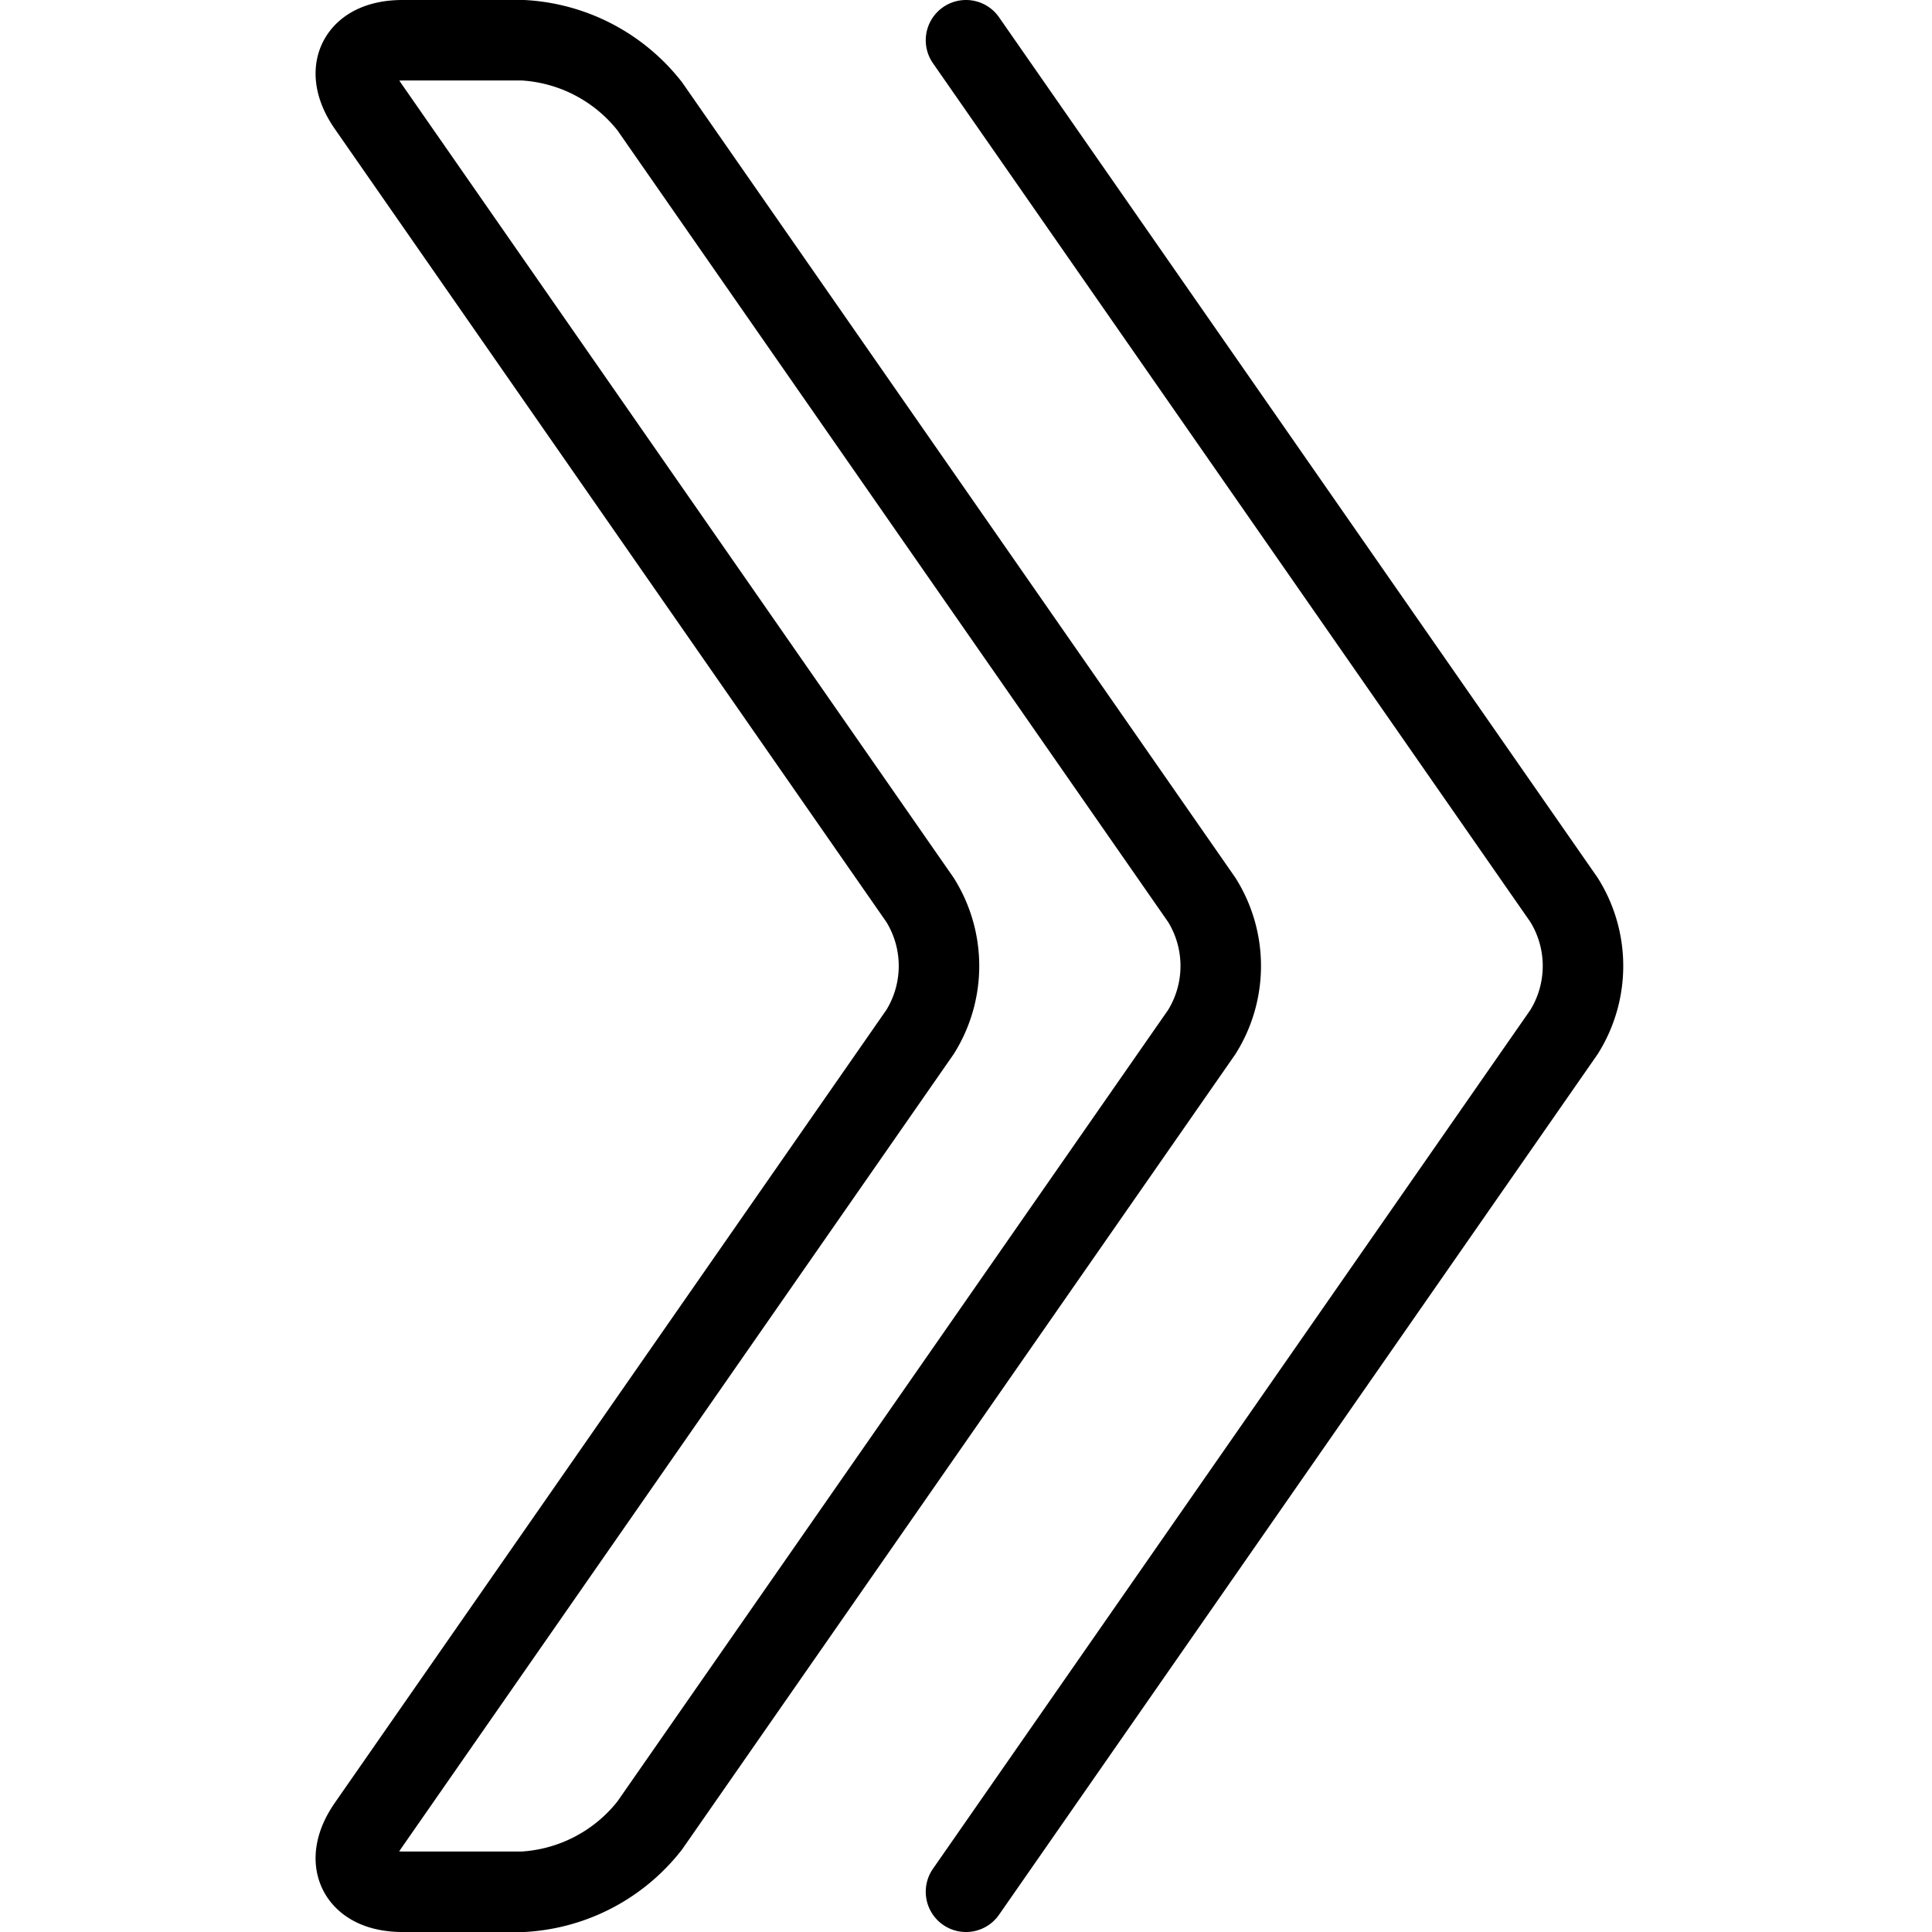
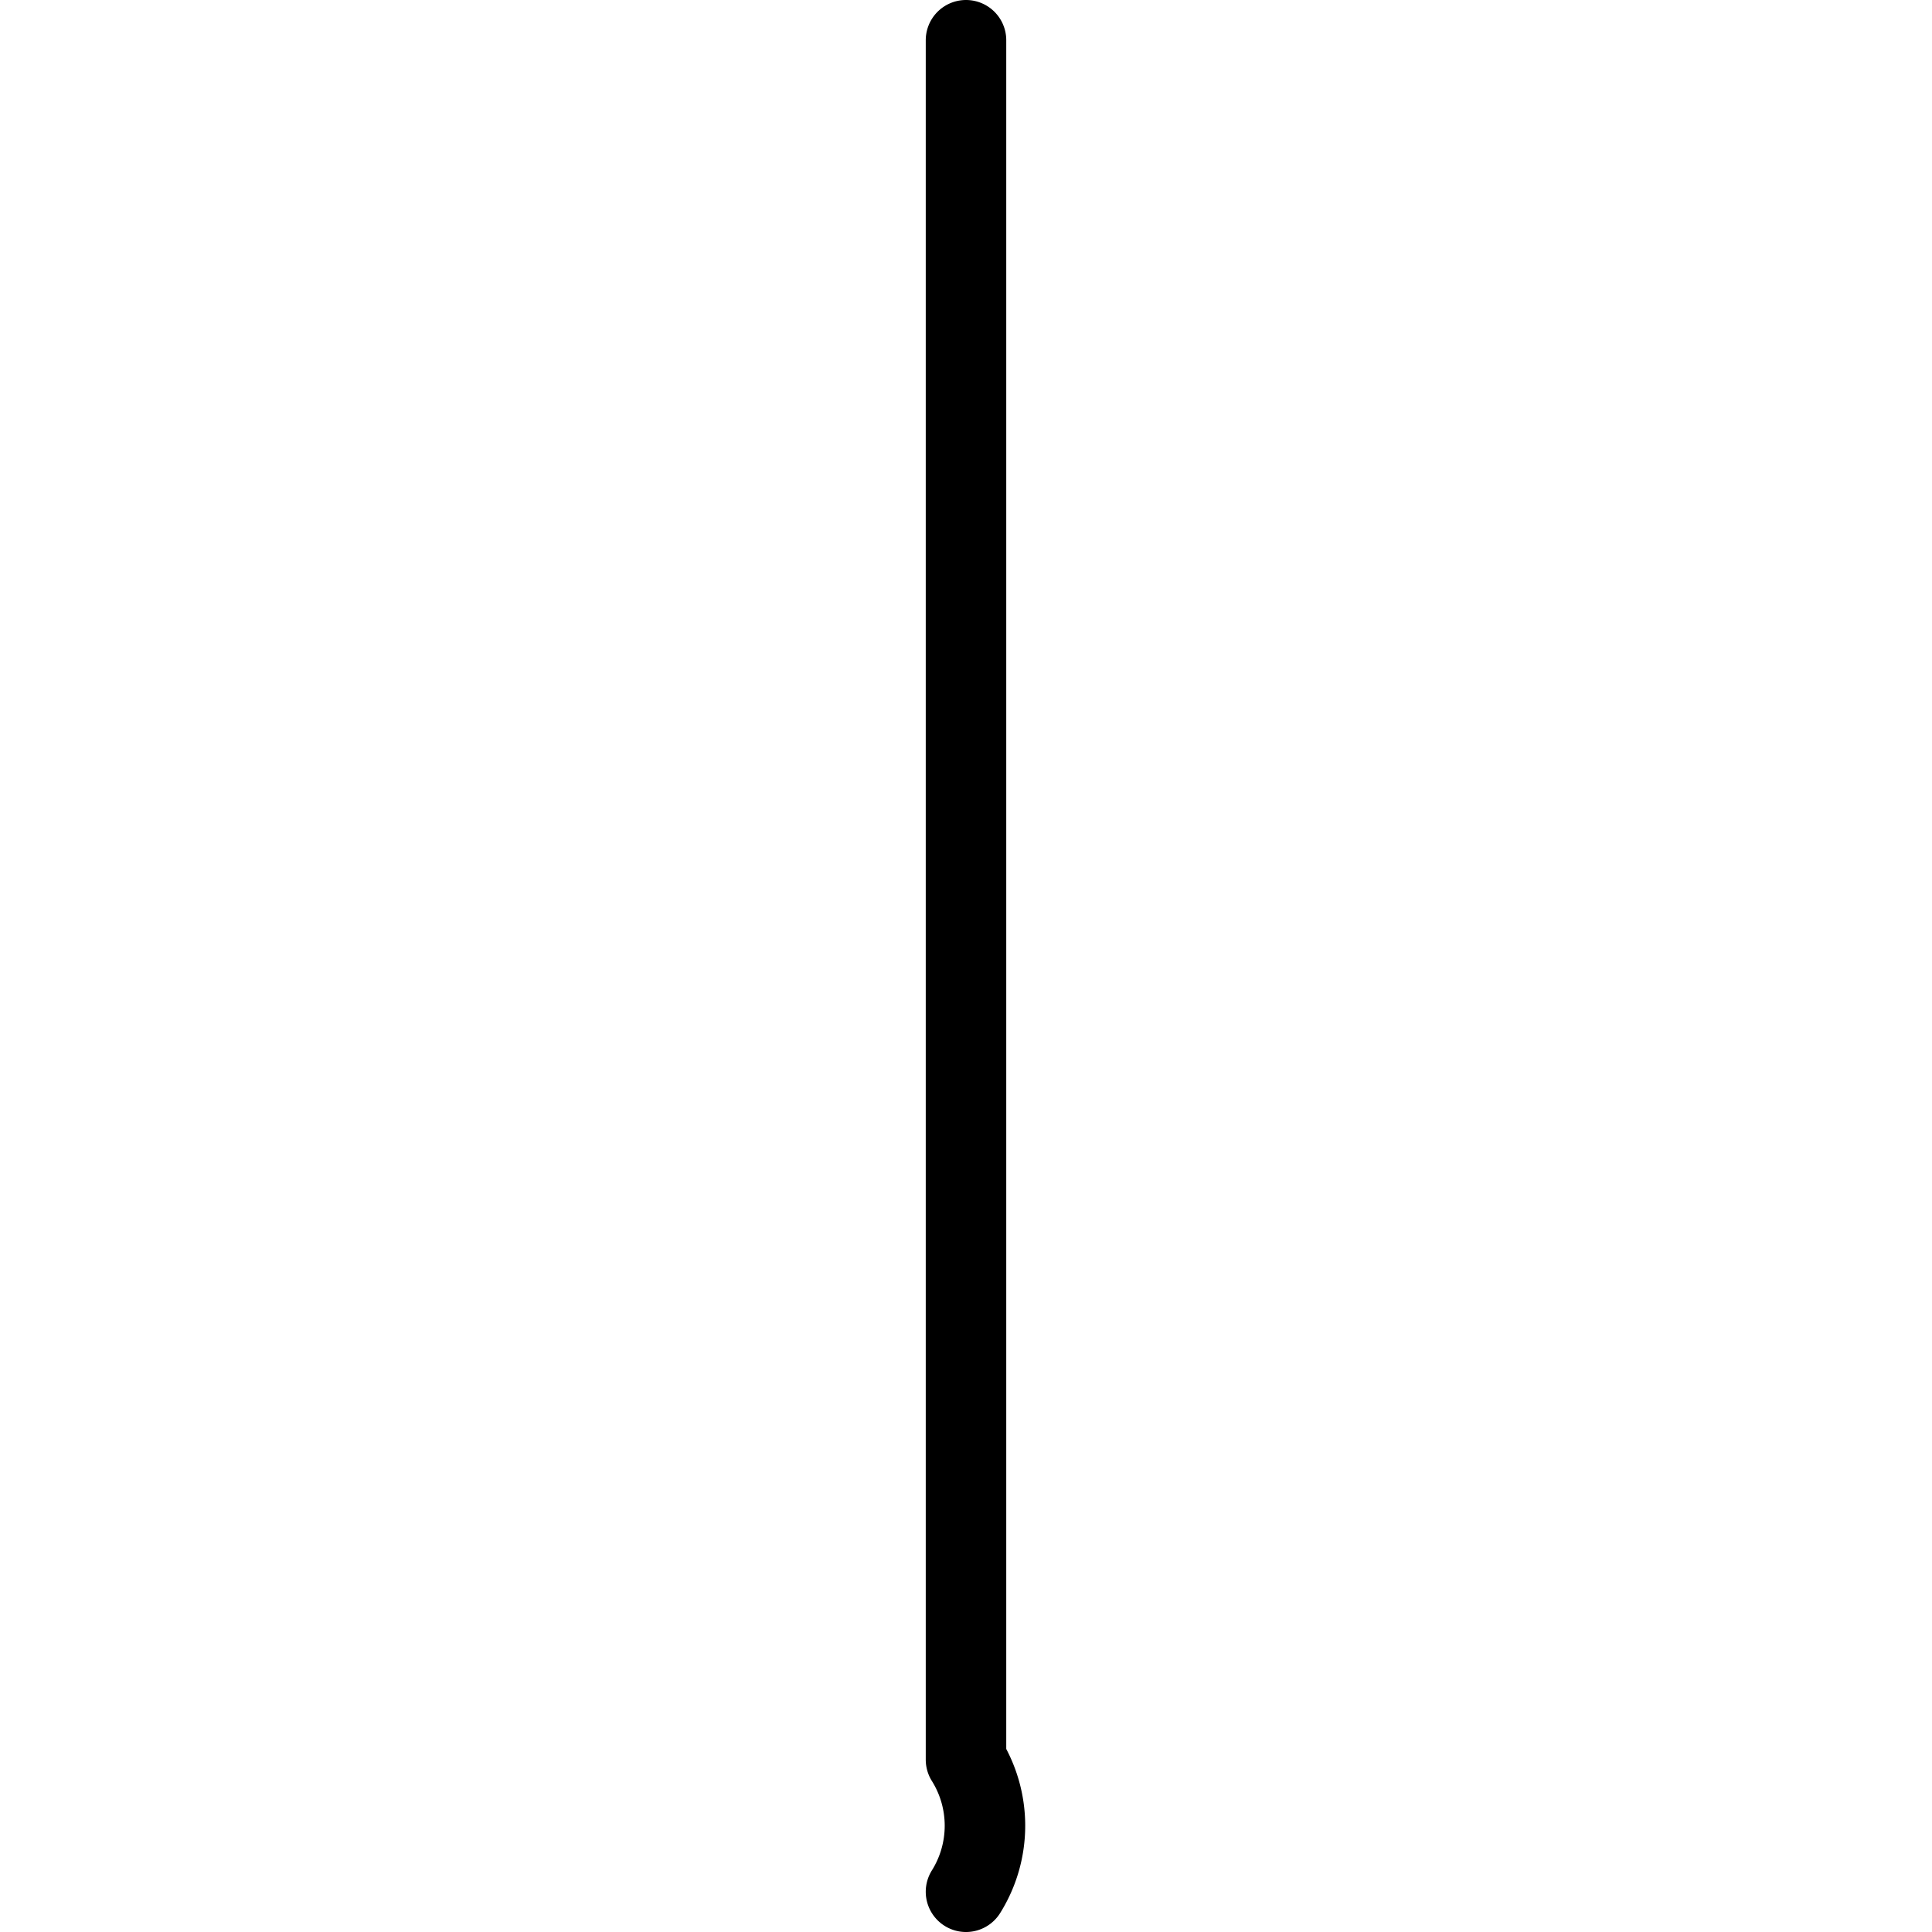
<svg xmlns="http://www.w3.org/2000/svg" viewBox="0 0 24 24">
  <g transform="matrix(1,0,0,1,0,0)">
-     <path d="M12,23.5l7.429-10.68a1.547,1.547,0,0,0,0-1.641L12,.5" fill="none" stroke="#000000" stroke-linecap="round" stroke-linejoin="round" />
-     <path d="M5,23.5c-.55,0-.743-.37-.429-.821l6.858-9.859a1.547,1.547,0,0,0,0-1.641L4.571,1.318C4.257.867,4.45.5,5,.5H6.5a2.152,2.152,0,0,1,1.571.82l6.858,9.859a1.547,1.547,0,0,1,0,1.641L8.071,22.677A2.153,2.153,0,0,1,6.5,23.5Z" fill="none" stroke="#000000" stroke-linecap="round" stroke-linejoin="round" />
+     <path d="M12,23.5a1.547,1.547,0,0,0,0-1.641L12,.5" fill="none" stroke="#000000" stroke-linecap="round" stroke-linejoin="round" />
  </g>
</svg>